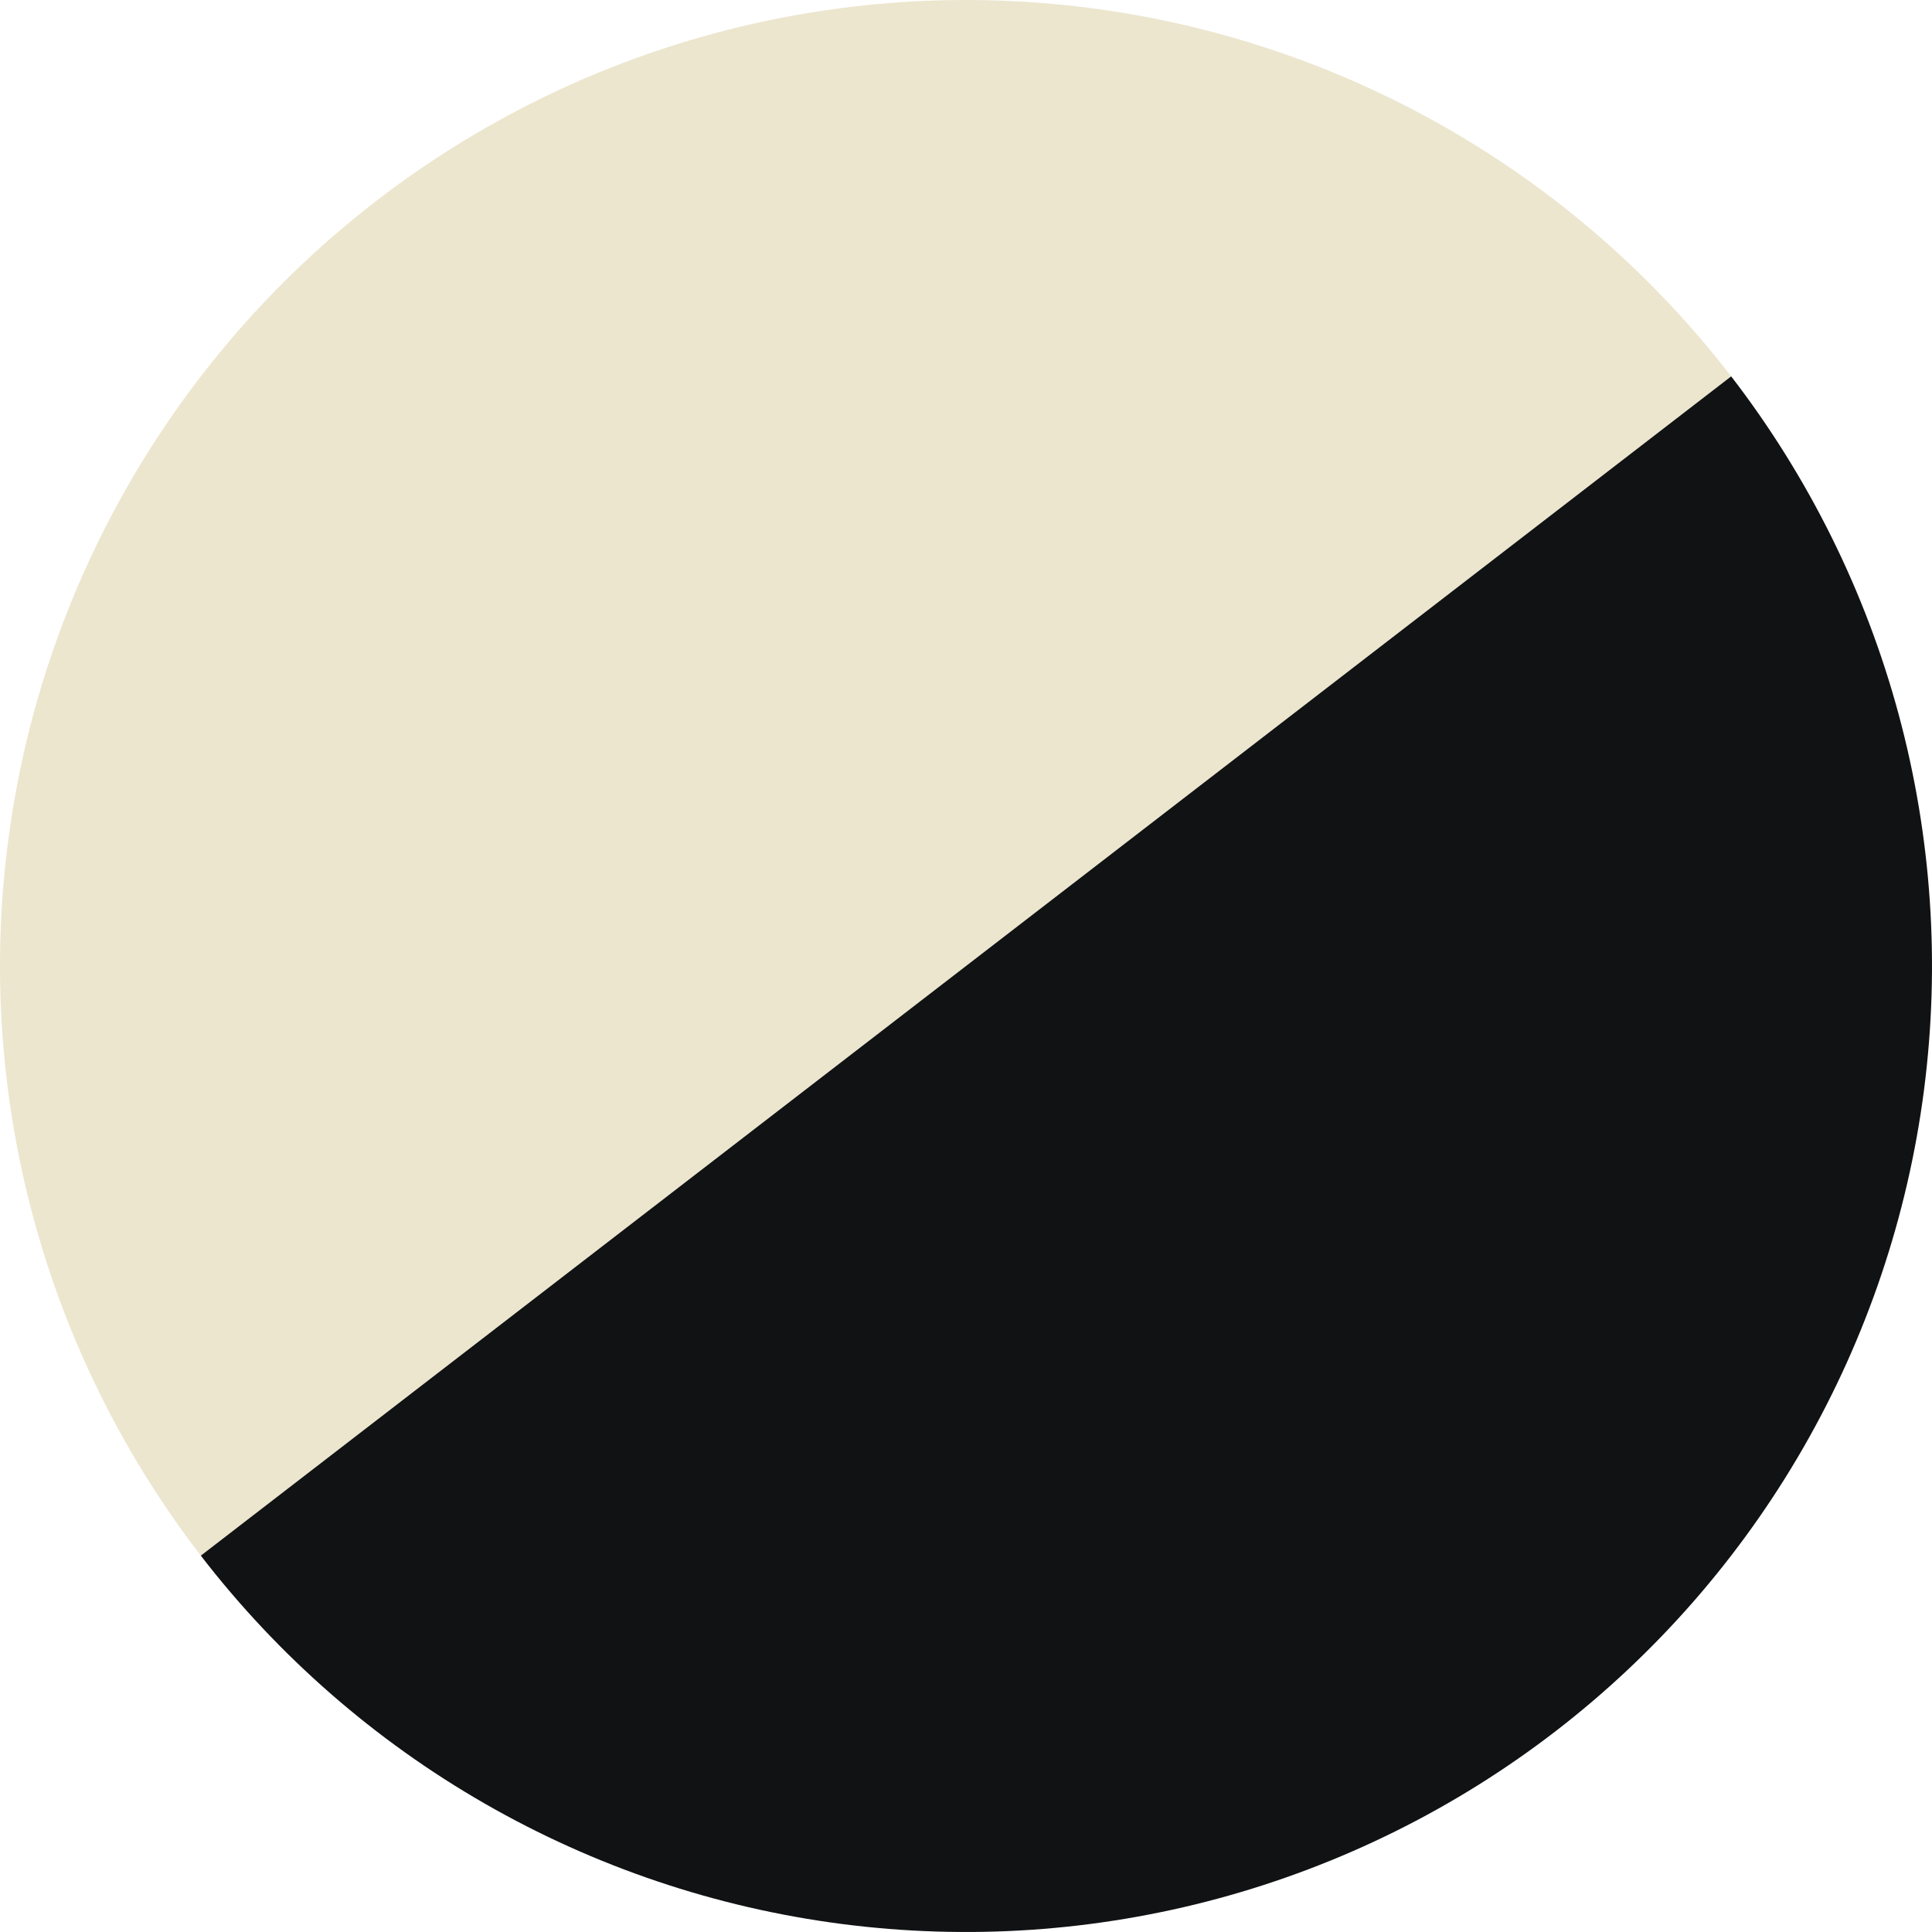
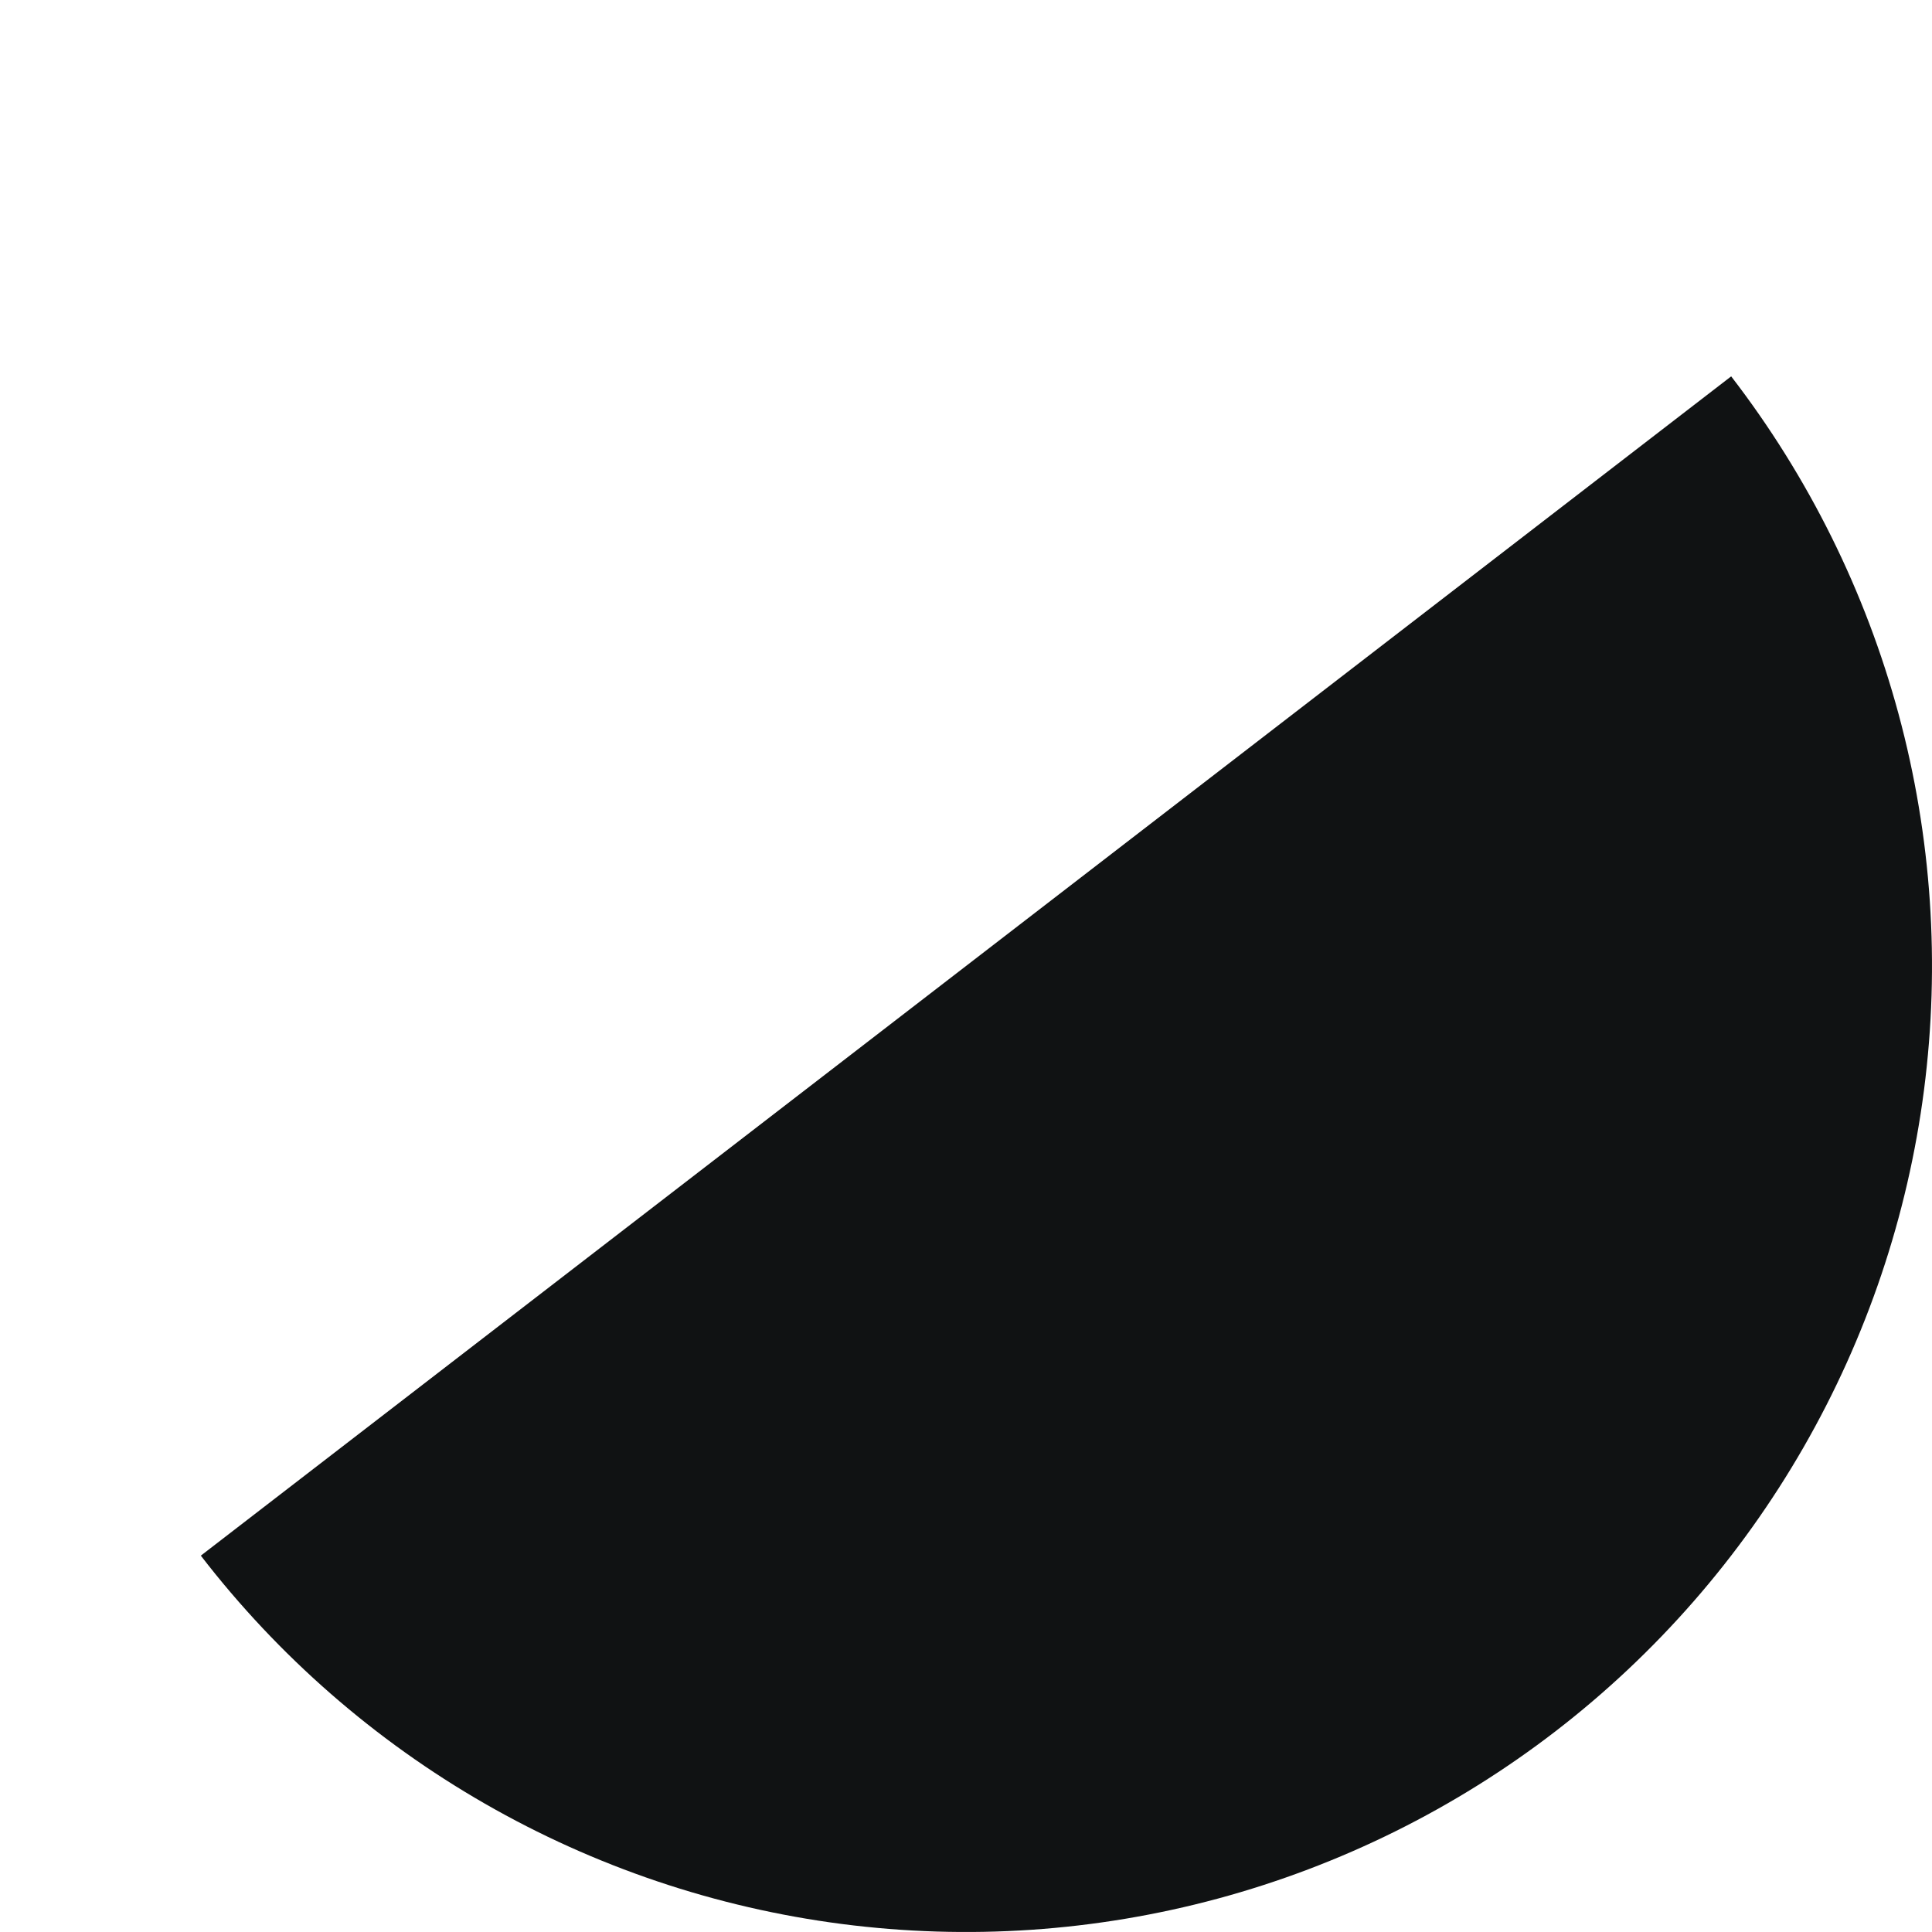
<svg xmlns="http://www.w3.org/2000/svg" fill="none" viewBox="0 0 172 172" height="172" width="172">
-   <path fill="#ECE6CF" d="M154.121 33.506C147.227 24.561 138.639 17.06 128.847 11.434C119.055 5.807 108.25 2.164 97.05 0.713C85.85 -0.738 74.474 0.031 63.571 2.976C52.668 5.922 42.452 10.986 33.506 17.879C24.561 24.773 17.06 33.361 11.434 43.153C5.807 52.945 2.164 63.75 0.713 74.95C-0.738 86.15 0.031 97.526 2.976 108.429C5.922 119.332 10.986 129.548 17.879 138.494L86 86L154.121 33.506Z" />
  <path fill="#101213" d="M17.879 138.494C24.773 147.439 33.361 154.94 43.153 160.566C52.945 166.193 63.75 169.836 74.95 171.287C86.15 172.738 97.526 171.969 108.429 169.024C119.332 166.078 129.548 161.014 138.494 154.121C147.439 147.227 154.94 138.639 160.566 128.847C166.193 119.055 169.836 108.25 171.287 97.05C172.738 85.85 171.969 74.474 169.024 63.571C166.078 52.668 161.014 42.452 154.121 33.506L86 86L17.879 138.494Z" />
</svg>